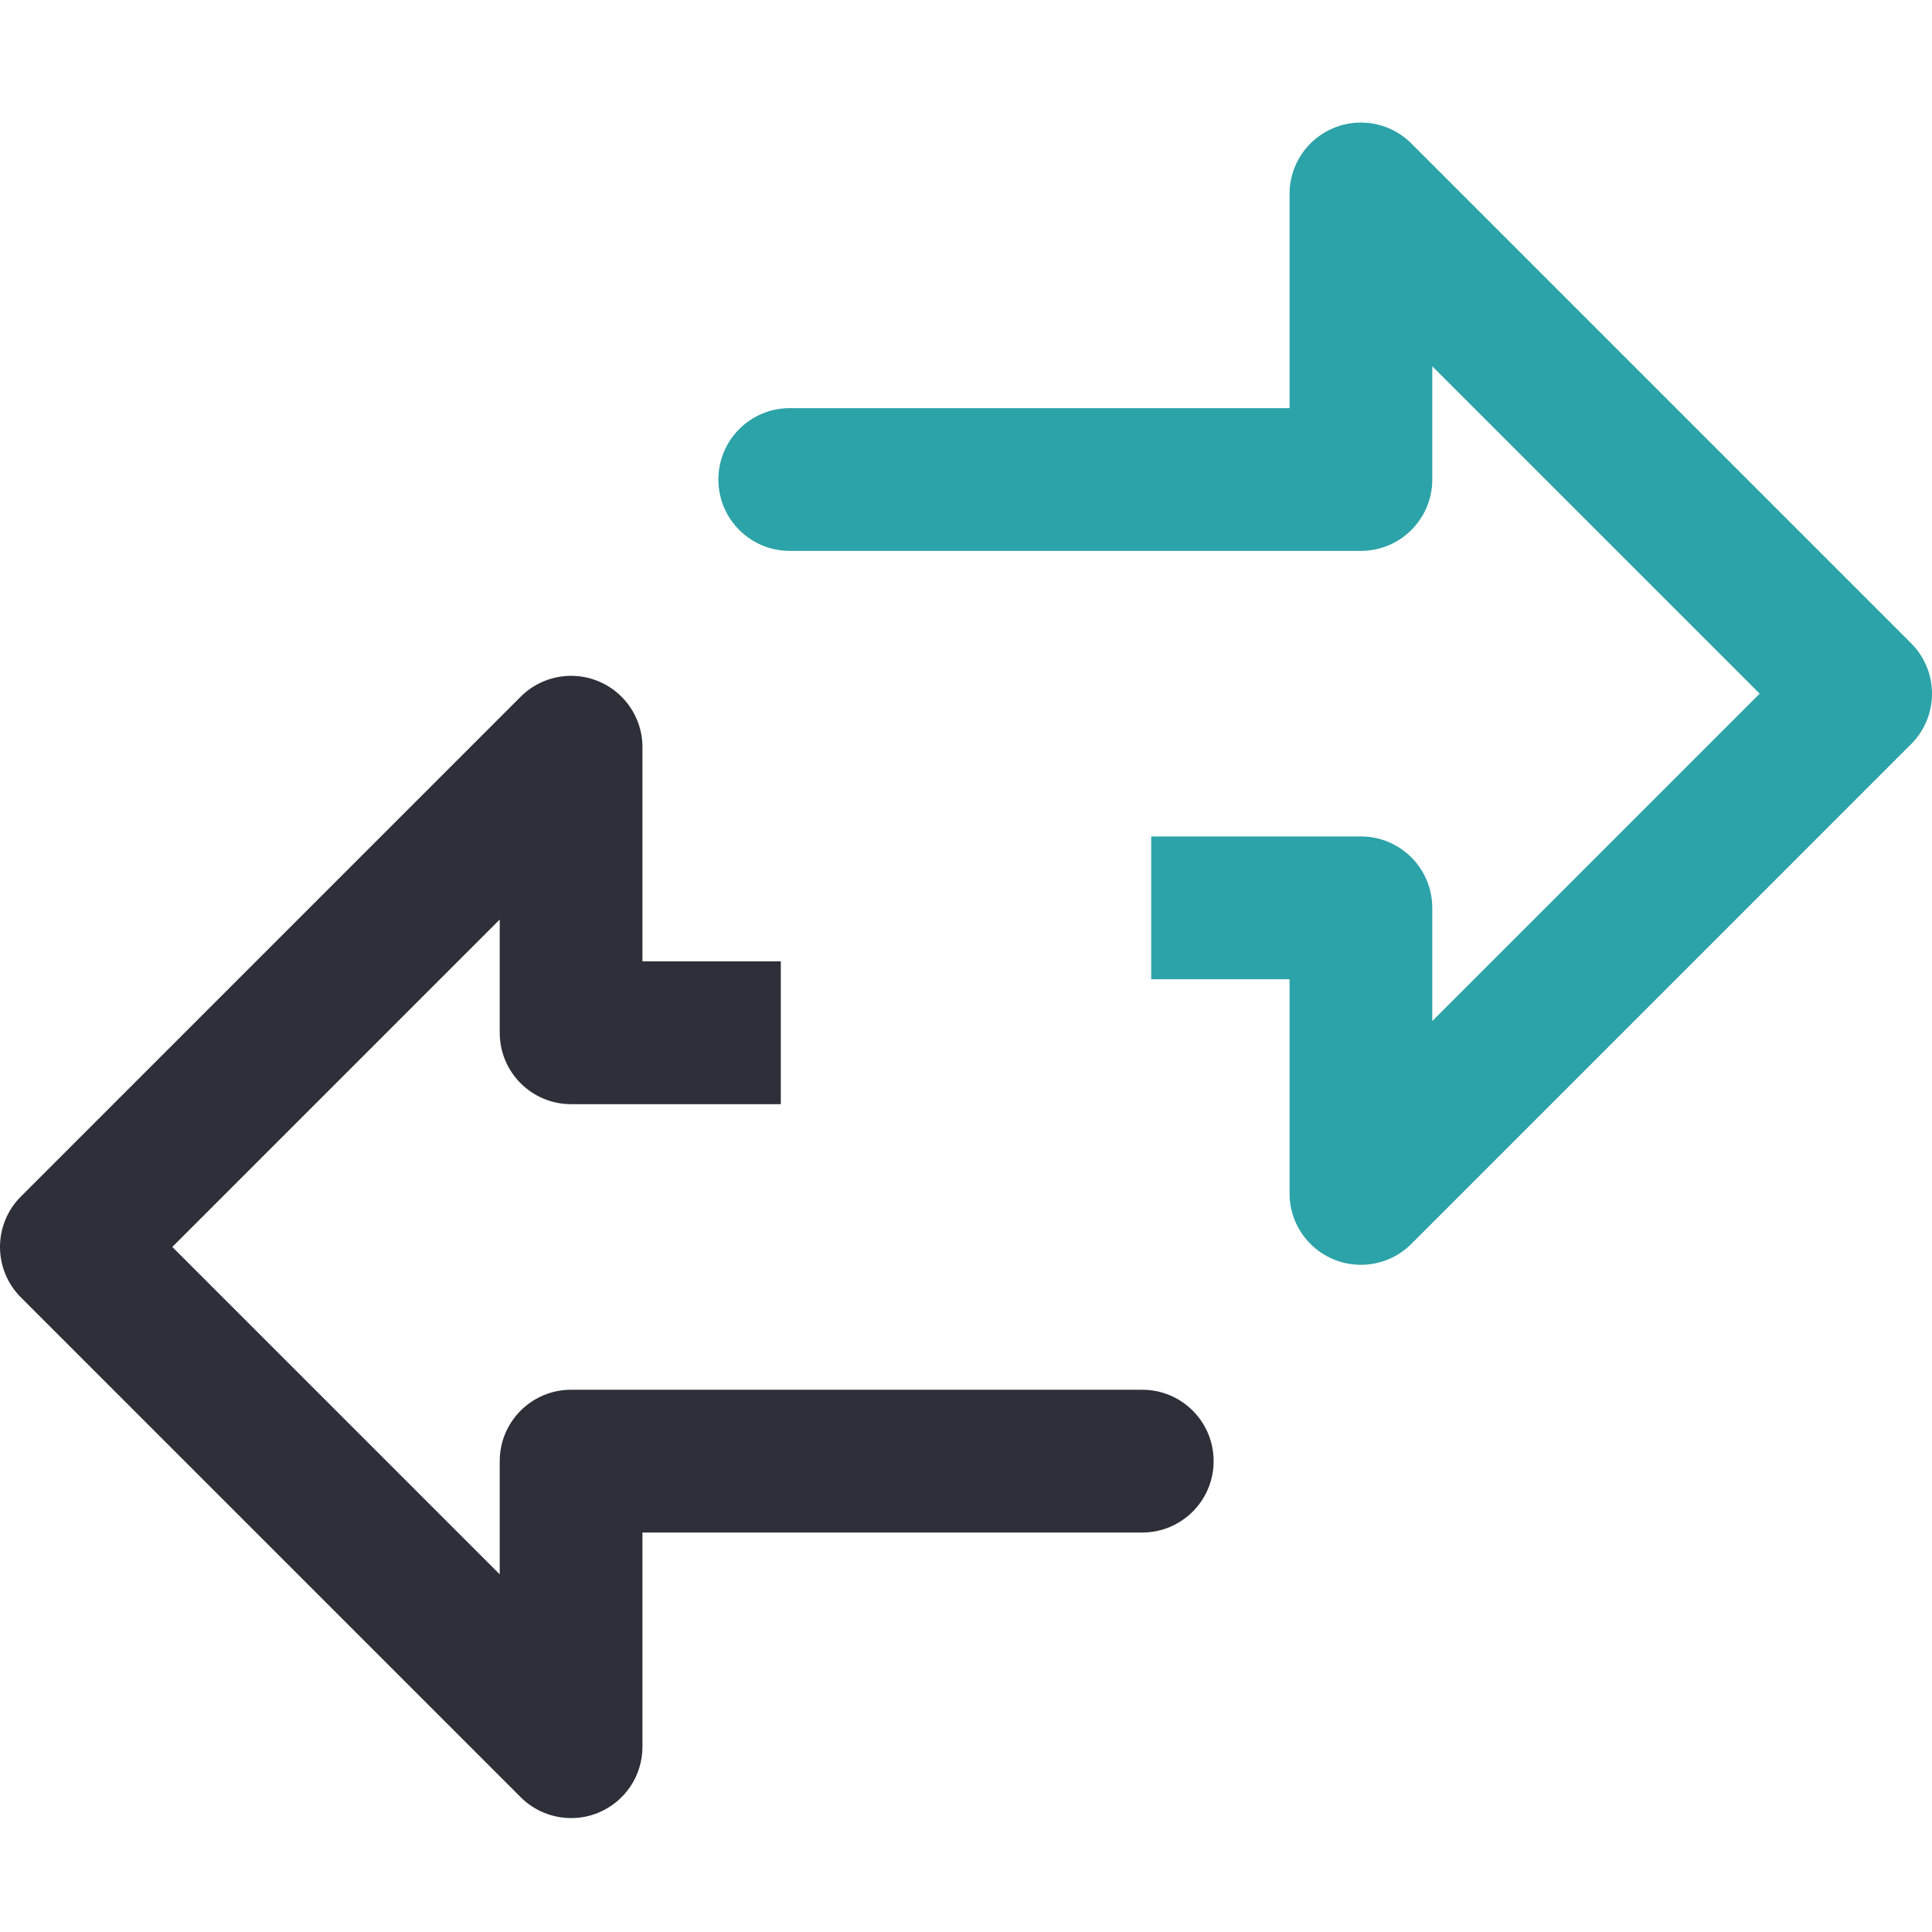
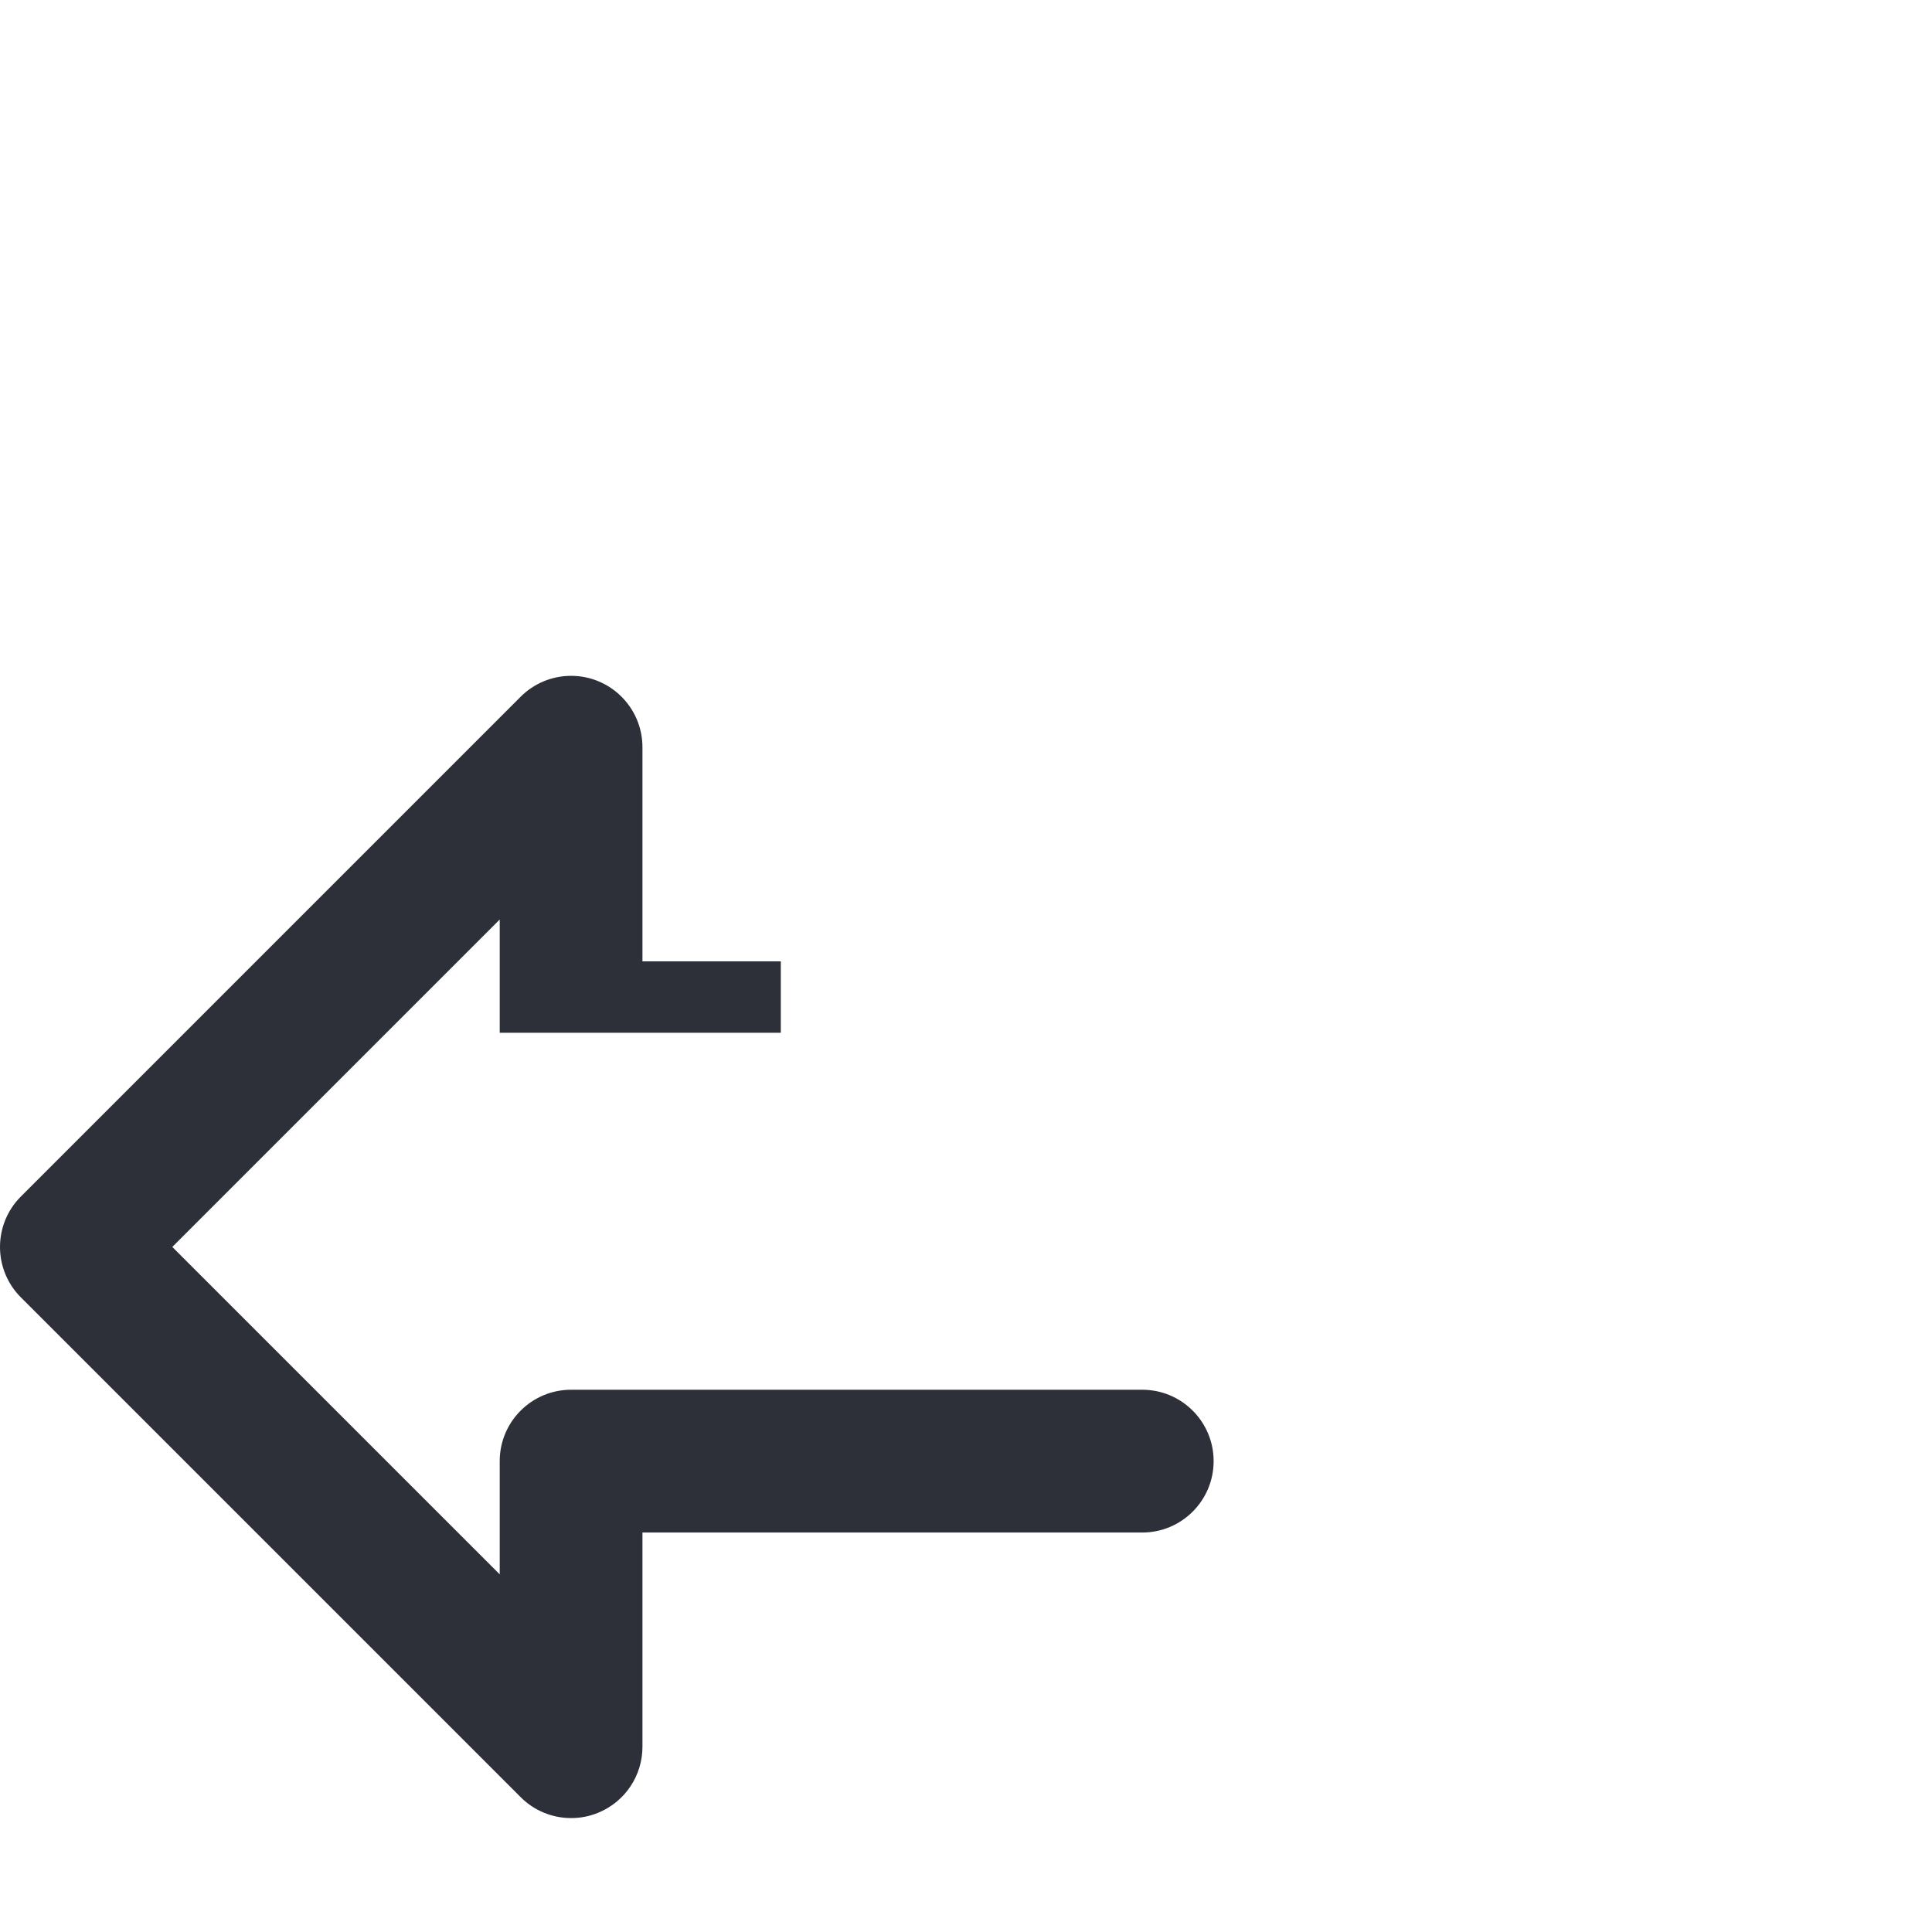
<svg xmlns="http://www.w3.org/2000/svg" width="64" height="64" viewBox="0 0 64 64" fill="none">
-   <path fill-rule="evenodd" clip-rule="evenodd" d="M25.865 36.577V31.847H21.282V24.752C21.282 23.446 20.223 22.388 18.918 22.388C18.292 22.388 17.689 22.637 17.247 23.08L0.693 39.635C-0.231 40.558 -0.231 42.056 0.693 42.979L17.247 59.533C17.689 59.977 18.292 60.226 18.918 60.226C19.229 60.227 19.536 60.166 19.823 60.047C20.708 59.68 21.284 58.818 21.282 57.861V50.767H37.839C39.144 50.767 40.203 49.708 40.203 48.401C40.203 47.096 39.144 46.037 37.839 46.037H18.918C17.613 46.037 16.554 47.096 16.554 48.401V52.152L5.708 41.307L16.554 30.461V34.212C16.554 35.518 17.613 36.577 18.918 36.577H25.865Z" fill="#2D3039" />
-   <path fill-rule="evenodd" clip-rule="evenodd" d="M38.135 27.709V32.439H42.718V39.534C42.718 40.84 43.777 41.899 45.082 41.898C45.708 41.898 46.311 41.649 46.753 41.206L63.307 24.651C64.231 23.728 64.231 22.231 63.307 21.307L46.753 4.753C46.311 4.309 45.708 4.06 45.082 4.06C44.771 4.059 44.464 4.12 44.177 4.24C43.292 4.606 42.716 5.468 42.718 6.425V13.52H26.162C24.856 13.52 23.797 14.578 23.797 15.885C23.797 17.191 24.856 18.249 26.162 18.249H45.082C46.387 18.249 47.446 17.191 47.446 15.885V12.134L58.292 22.979L47.446 33.825V30.074C47.446 28.768 46.387 27.709 45.082 27.709H38.135Z" fill="#2CA3A8" />
+   <path fill-rule="evenodd" clip-rule="evenodd" d="M25.865 36.577V31.847H21.282V24.752C21.282 23.446 20.223 22.388 18.918 22.388C18.292 22.388 17.689 22.637 17.247 23.08L0.693 39.635C-0.231 40.558 -0.231 42.056 0.693 42.979L17.247 59.533C17.689 59.977 18.292 60.226 18.918 60.226C19.229 60.227 19.536 60.166 19.823 60.047C20.708 59.68 21.284 58.818 21.282 57.861V50.767H37.839C39.144 50.767 40.203 49.708 40.203 48.401C40.203 47.096 39.144 46.037 37.839 46.037H18.918C17.613 46.037 16.554 47.096 16.554 48.401V52.152L5.708 41.307L16.554 30.461V34.212H25.865Z" fill="#2D3039" />
</svg>